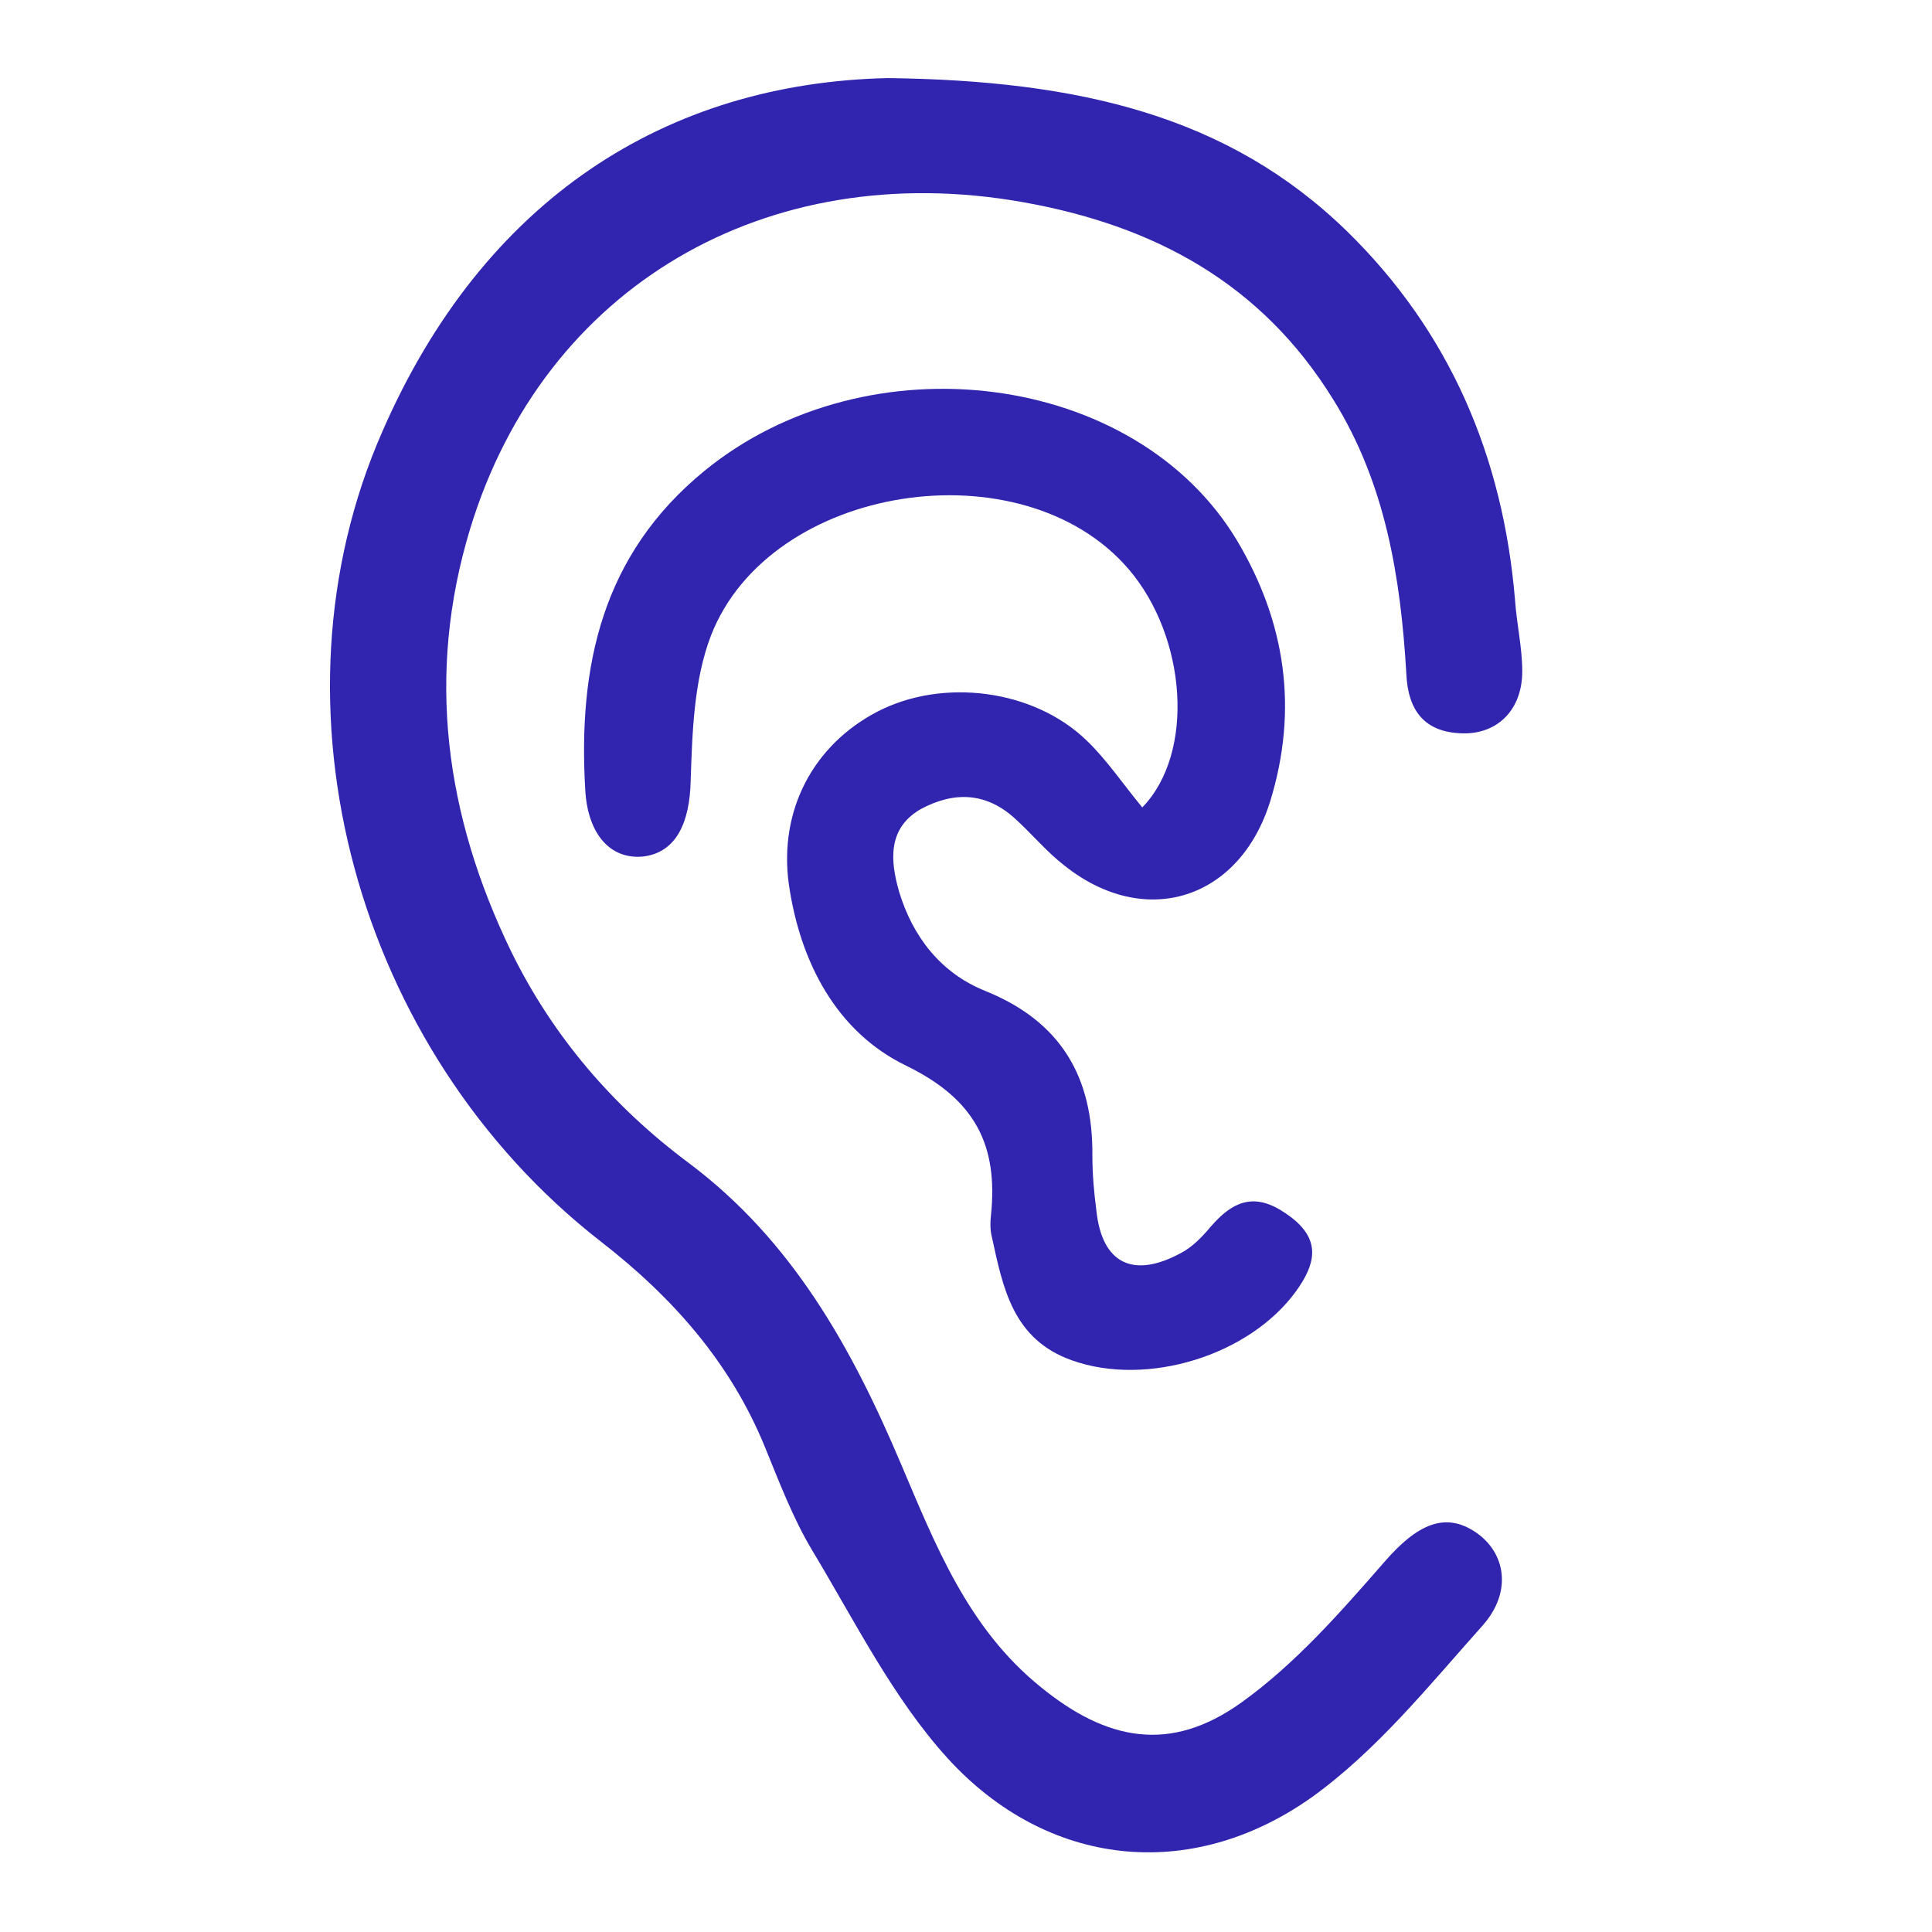
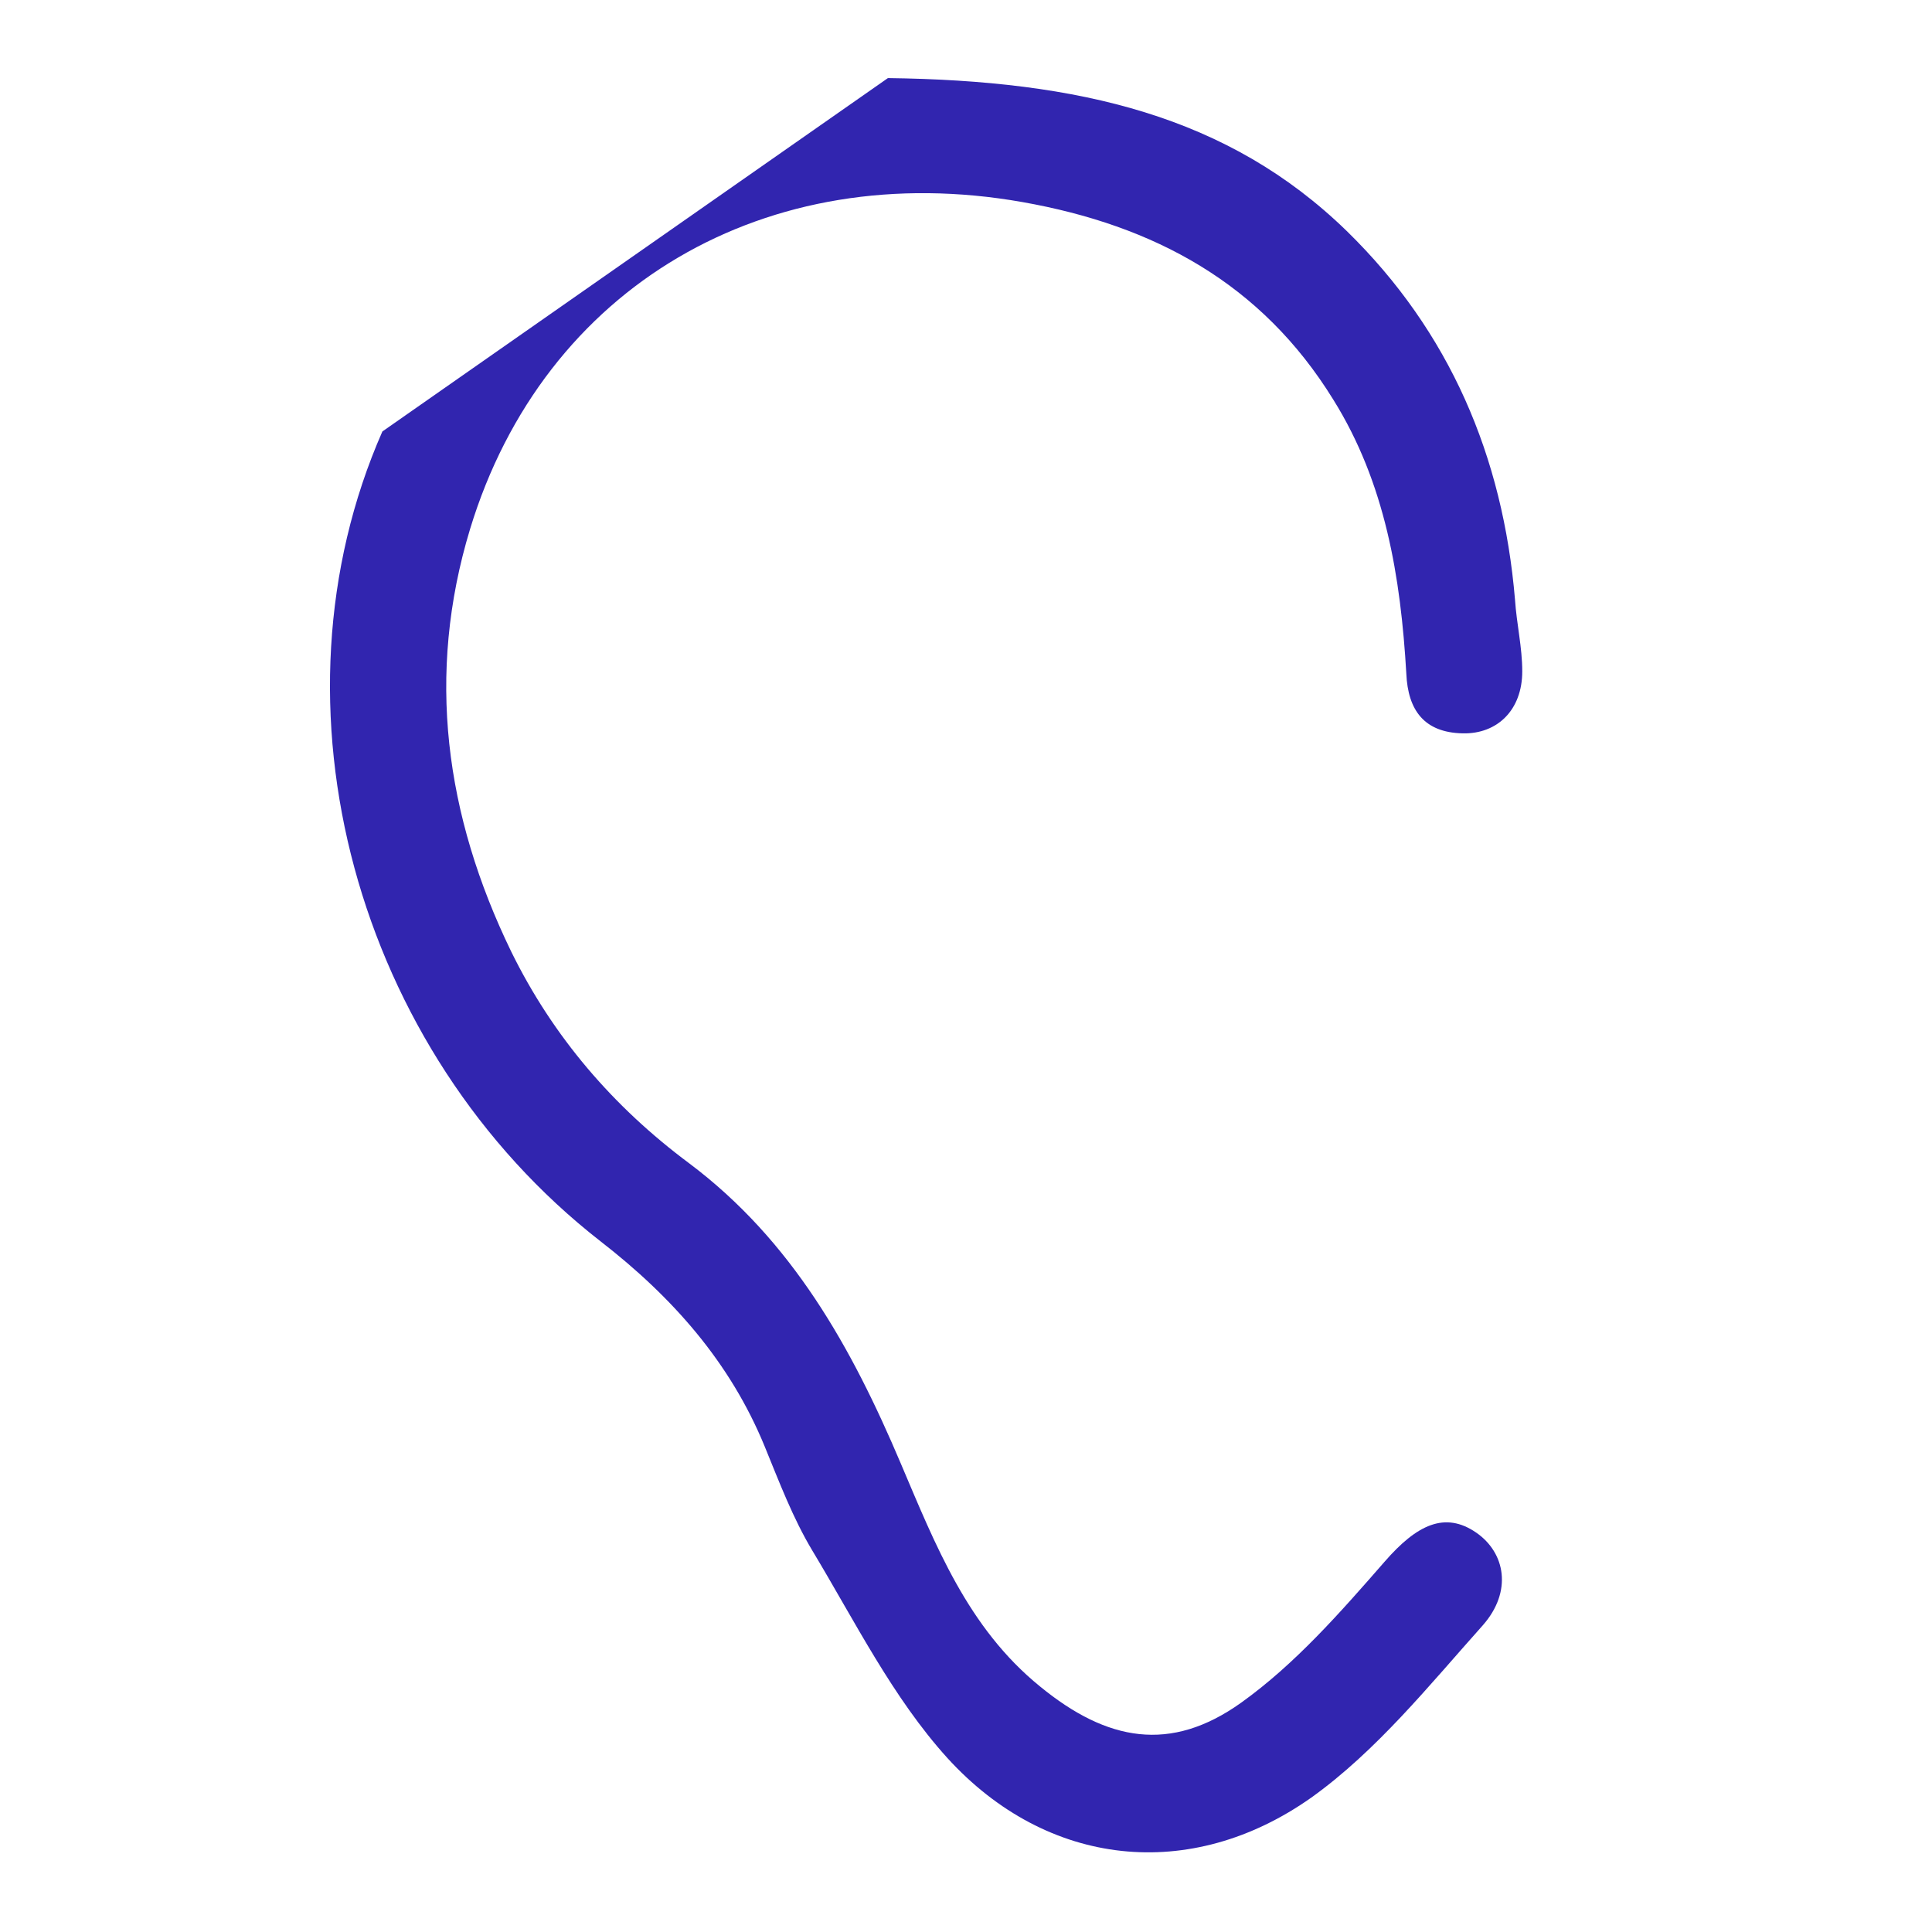
<svg xmlns="http://www.w3.org/2000/svg" id="_图层_1" data-name="图层 1" viewBox="0 0 24 24">
  <defs>
    <style>
      .cls-1 {
        fill: #3125af;
      }
    </style>
  </defs>
  <g id="ge172Q">
    <g>
-       <path class="cls-1" d="M11.03,.97c2.38,.03,4.23,.47,5.7,1.9,1.28,1.25,1.94,2.8,2.09,4.58,.02,.3,.09,.59,.09,.89,0,.48-.31,.78-.74,.77-.48-.01-.68-.29-.7-.74-.07-1.2-.26-2.37-.91-3.41-.89-1.44-2.22-2.16-3.86-2.45-3.17-.56-5.94,1.04-6.86,4.06-.55,1.81-.31,3.56,.51,5.25,.52,1.06,1.27,1.93,2.21,2.63,1.28,.96,2.02,2.29,2.63,3.73,.43,1.01,.83,2.04,1.73,2.77,.83,.68,1.62,.83,2.5,.2,.67-.48,1.23-1.12,1.78-1.75,.4-.46,.75-.63,1.14-.36,.36,.25,.45,.73,.08,1.15-.67,.75-1.32,1.56-2.13,2.14-1.5,1.06-3.28,.87-4.52-.49-.68-.75-1.15-1.7-1.68-2.58-.24-.4-.41-.85-.59-1.29-.43-1.05-1.15-1.86-2.04-2.55-3.04-2.37-4.21-6.65-2.71-10.06C6.01,2.47,8.28,1.03,11.03,.97Z" />
-       <path class="cls-1" d="M14.19,10.03c.66-.68,.55-2.12-.17-2.96-1.32-1.54-4.46-1.06-5.19,.83-.21,.55-.23,1.19-.25,1.79-.01,.53-.18,.9-.59,.95-.41,.04-.69-.28-.72-.83-.09-1.54,.21-2.92,1.48-3.96,2.03-1.66,5.36-1.24,6.62,.87,.6,1.01,.76,2.09,.41,3.23-.38,1.23-1.56,1.6-2.56,.8-.22-.17-.4-.39-.61-.58-.36-.33-.76-.34-1.17-.12-.42,.24-.38,.65-.27,1.03,.17,.56,.52,1.01,1.07,1.23,.94,.38,1.34,1.07,1.33,2.05,0,.23,.02,.45,.05,.68,.07,.66,.46,.85,1.06,.52,.13-.07,.25-.19,.35-.31,.33-.39,.62-.43,1.02-.12,.37,.29,.28,.59,.05,.91-.58,.8-1.85,1.19-2.78,.86-.74-.26-.86-.9-1-1.54-.02-.08-.02-.18-.01-.26,.09-.87-.19-1.44-1.05-1.86-.87-.42-1.32-1.29-1.46-2.25-.13-.93,.31-1.74,1.1-2.15,.81-.42,1.94-.28,2.6,.36,.25,.24,.45,.54,.69,.83Z" />
+       <path class="cls-1" d="M11.03,.97c2.38,.03,4.23,.47,5.7,1.9,1.28,1.25,1.94,2.8,2.09,4.58,.02,.3,.09,.59,.09,.89,0,.48-.31,.78-.74,.77-.48-.01-.68-.29-.7-.74-.07-1.2-.26-2.37-.91-3.41-.89-1.44-2.22-2.16-3.86-2.45-3.17-.56-5.94,1.04-6.86,4.06-.55,1.81-.31,3.56,.51,5.25,.52,1.06,1.27,1.93,2.21,2.63,1.28,.96,2.02,2.29,2.63,3.73,.43,1.01,.83,2.04,1.73,2.77,.83,.68,1.62,.83,2.5,.2,.67-.48,1.23-1.12,1.78-1.75,.4-.46,.75-.63,1.14-.36,.36,.25,.45,.73,.08,1.15-.67,.75-1.32,1.56-2.13,2.14-1.5,1.06-3.28,.87-4.52-.49-.68-.75-1.15-1.7-1.68-2.58-.24-.4-.41-.85-.59-1.29-.43-1.05-1.15-1.86-2.04-2.55-3.04-2.37-4.21-6.65-2.71-10.06Z" />
    </g>
  </g>
</svg>